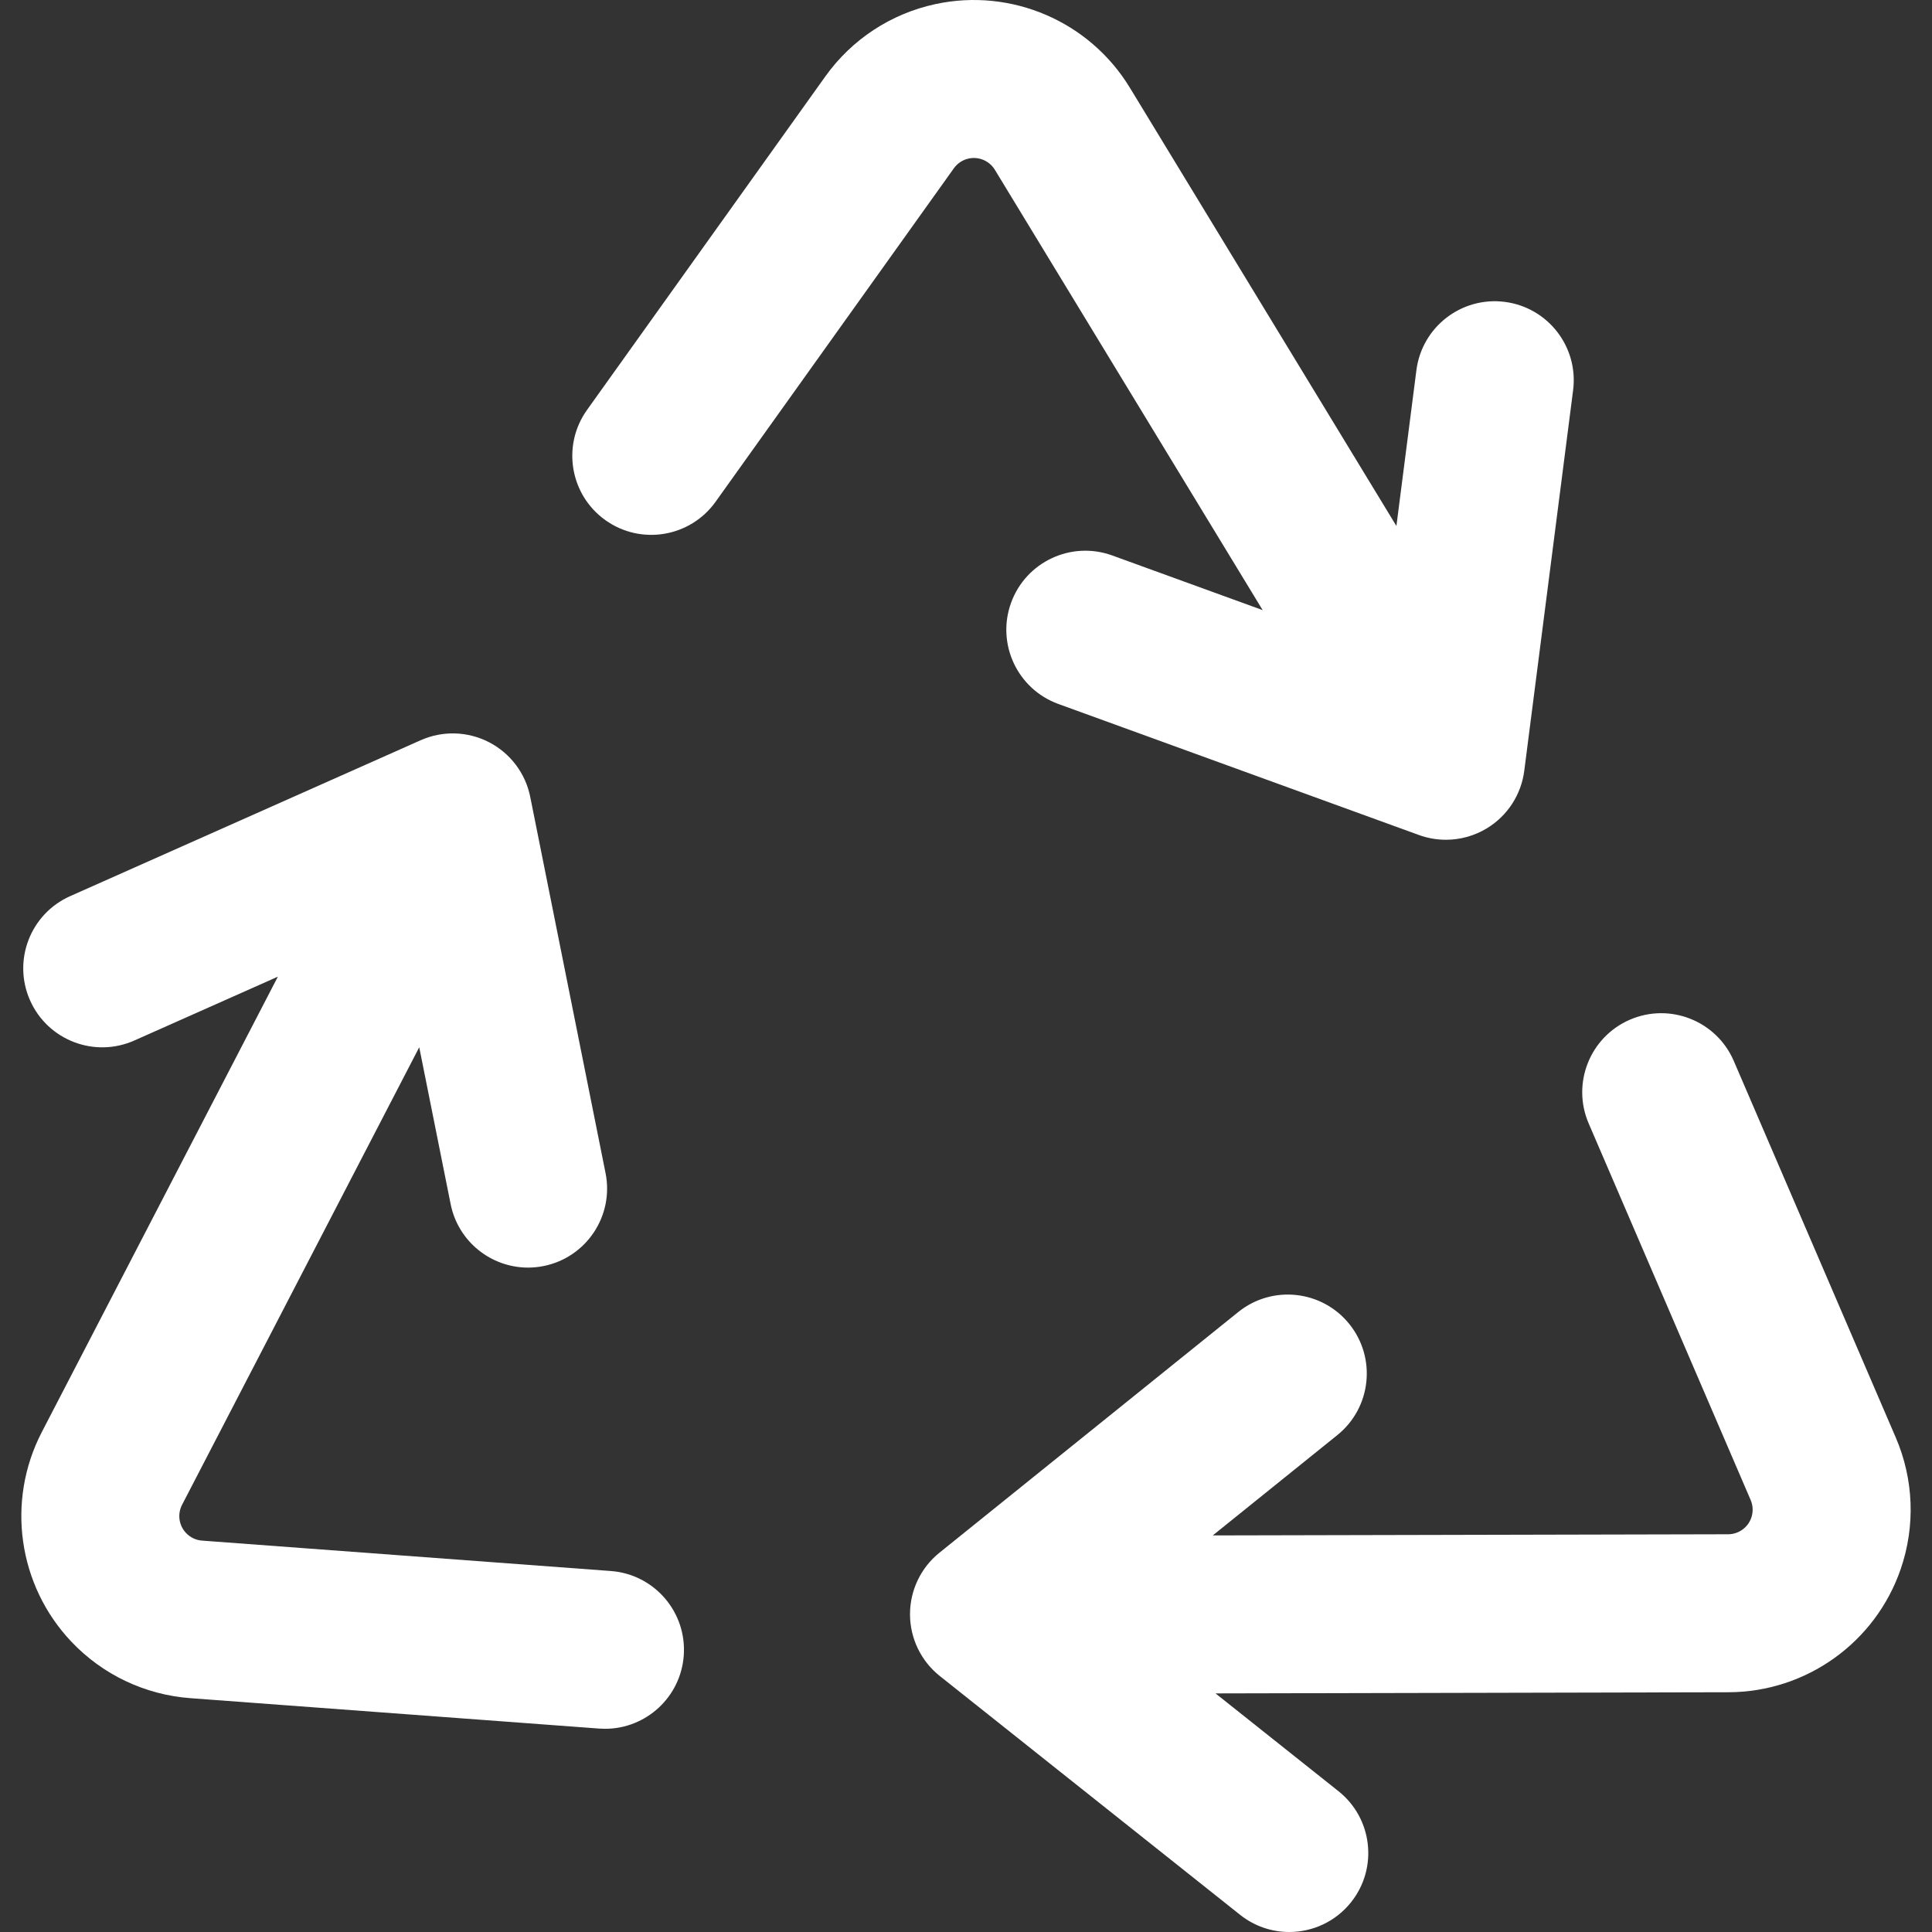
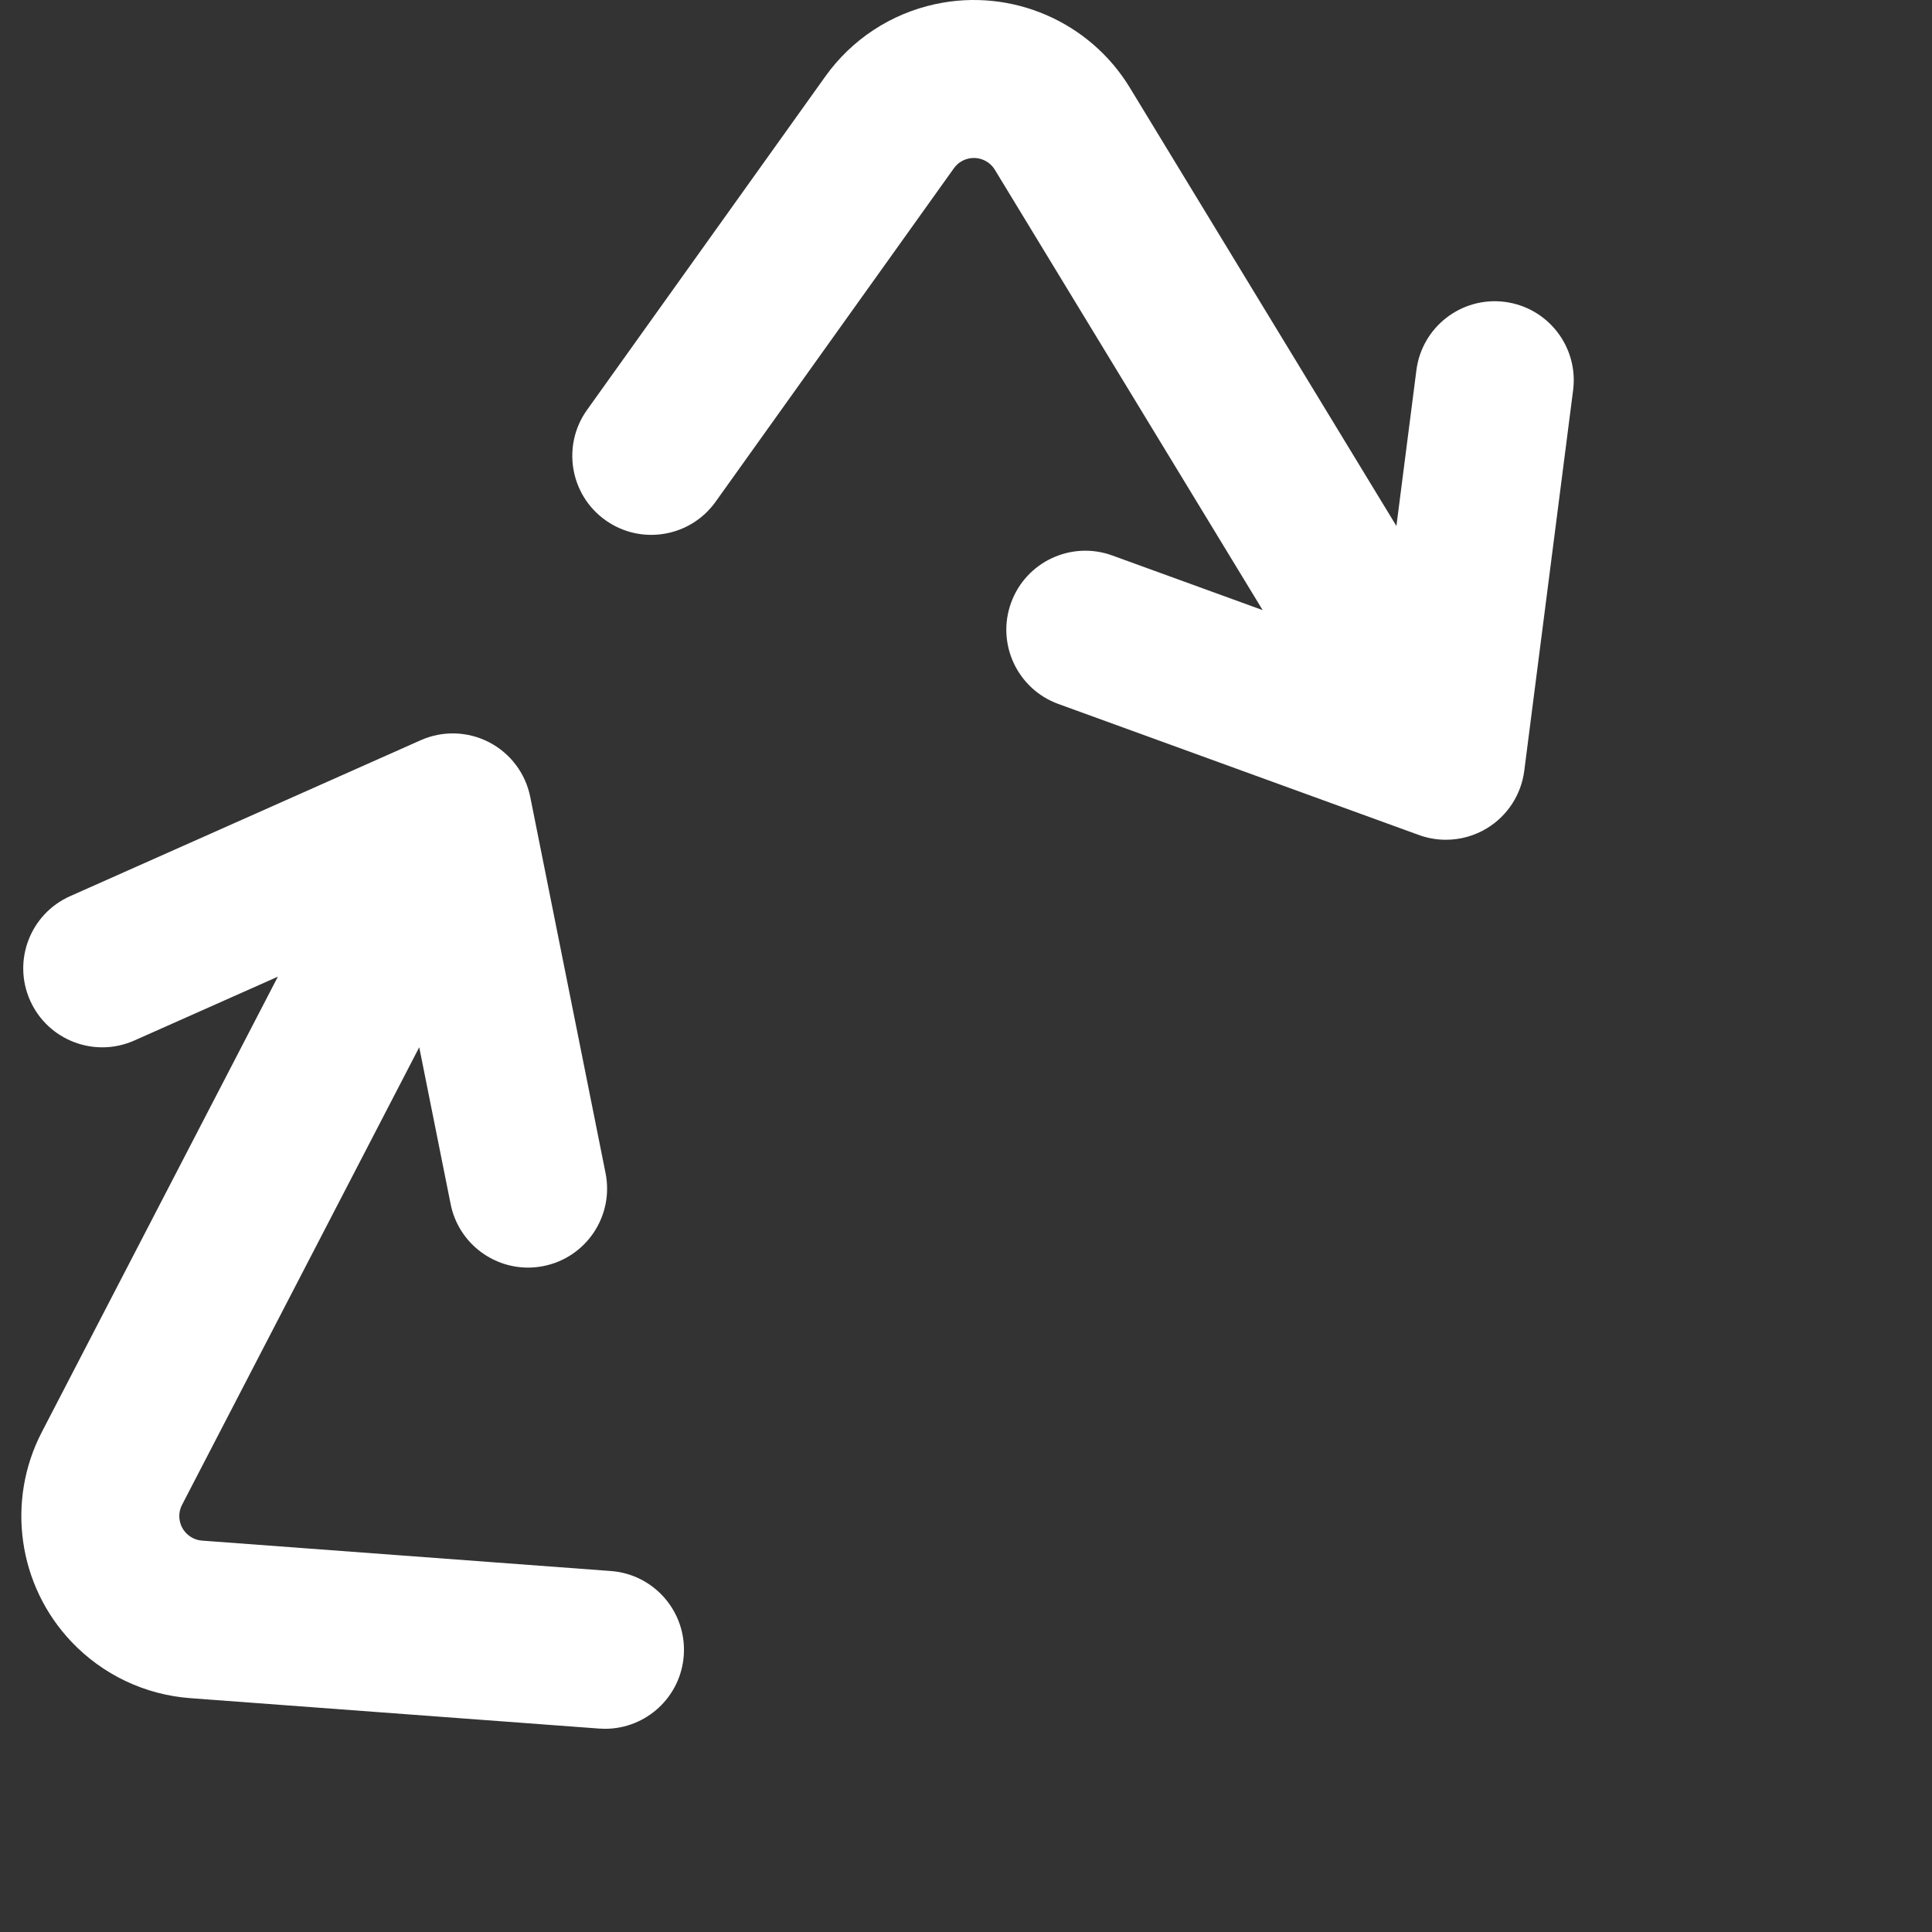
<svg xmlns="http://www.w3.org/2000/svg" version="1.1" id="Layer_1" x="0px" y="0px" viewBox="0 0 512.001 512.001" style="enable-background:new 0 0 512.001 512.001;" xml:space="preserve">
  <rect x="0" y="0" width="512.001" height="512.001" fill="#333333" stroke="none" />
  <g>
    <g>
      <path fill="#ffffff" d="M161.88,416.337l-108.333-8.058c-1.619-0.12-3.126-0.836-4.243-2.014c-1.906-2.011-2.331-5.017-1.055-7.478    l62.854-121.255l8.322,41.566c1.992,9.949,10.731,16.83,20.504,16.828c1.362,0,2.745-0.134,4.132-0.412    c11.336-2.269,18.687-13.3,16.416-24.636l-19.958-99.693c-1.248-6.234-5.261-11.564-10.909-14.484    c-5.647-2.921-12.316-3.119-18.125-0.533L18.59,237.49c-10.563,4.699-15.318,17.071-10.619,27.634    c4.699,10.563,17.07,15.317,27.634,10.619l38.037-16.919L11.078,379.52c-9.476,18.282-6.325,40.605,7.84,55.548    c8.3,8.755,19.495,14.069,31.524,14.964l108.332,8.058c0.529,0.039,1.054,0.059,1.574,0.059c10.856,0,20.037-8.381,20.854-19.382    C182.061,427.236,173.409,417.194,161.88,416.337z" />
    </g>
  </g>
  <g>
    <g>
-       <path fill="#ffffff" d="M502.402,380.966l-42.926-99.791c-4.569-10.62-16.885-15.526-27.503-10.958c-10.62,4.568-15.526,16.883-10.958,27.503    l42.924,99.789c0.642,1.492,0.705,3.16,0.176,4.695c-0.902,2.621-3.372,4.386-6.142,4.392l-136.577,0.307l33.014-26.592    c9.004-7.252,10.424-20.43,3.171-29.435c-7.252-9.004-20.432-10.424-29.435-3.171l-79.181,63.777    c-4.952,3.987-7.822,10.011-7.803,16.369s2.928,12.362,7.905,16.32l79.578,63.279c3.852,3.063,8.449,4.55,13.015,4.55    c6.161,0,12.266-2.707,16.4-7.906c7.196-9.049,5.693-22.218-3.356-29.415L322.12,448.77l135.947-0.306    c20.591-0.047,38.93-13.159,45.635-32.626C507.63,404.431,507.168,392.048,502.402,380.966z" />
-     </g>
+       </g>
  </g>
  <g>
    <g>
      <path fill="#ffffff" d="M398.791,80.003c-11.459-1.477-21.957,6.63-23.429,18.098l-5.299,41.292l-70.64-116.153    c-10.7-17.591-31.411-26.493-51.539-22.151c-11.791,2.544-22.148,9.351-29.16,19.164l-63.156,88.386    c-6.721,9.406-4.544,22.482,4.862,29.203c9.406,6.72,22.48,4.544,29.203-4.862l63.158-88.387c0.942-1.319,2.336-2.236,3.923-2.578    c2.706-0.585,5.496,0.613,6.938,2.981l70.967,116.693l-39.843-14.479c-10.866-3.951-22.877,1.658-26.825,12.524    c-3.95,10.866,1.658,22.877,12.524,26.825l95.557,34.728c2.32,0.843,4.739,1.259,7.15,1.259c3.799,0,7.573-1.034,10.895-3.058    c5.429-3.309,9.06-8.905,9.87-15.211l12.943-100.844C418.362,91.964,410.259,81.475,398.791,80.003z" />
    </g>
  </g>
  <g>
</g>
  <g>
</g>
  <g>
</g>
  <g>
</g>
  <g>
</g>
  <g>
</g>
  <g>
</g>
  <g>
</g>
  <g>
</g>
  <g>
</g>
  <g>
</g>
  <g>
</g>
  <g>
</g>
  <g>
</g>
  <g>
</g>
</svg>